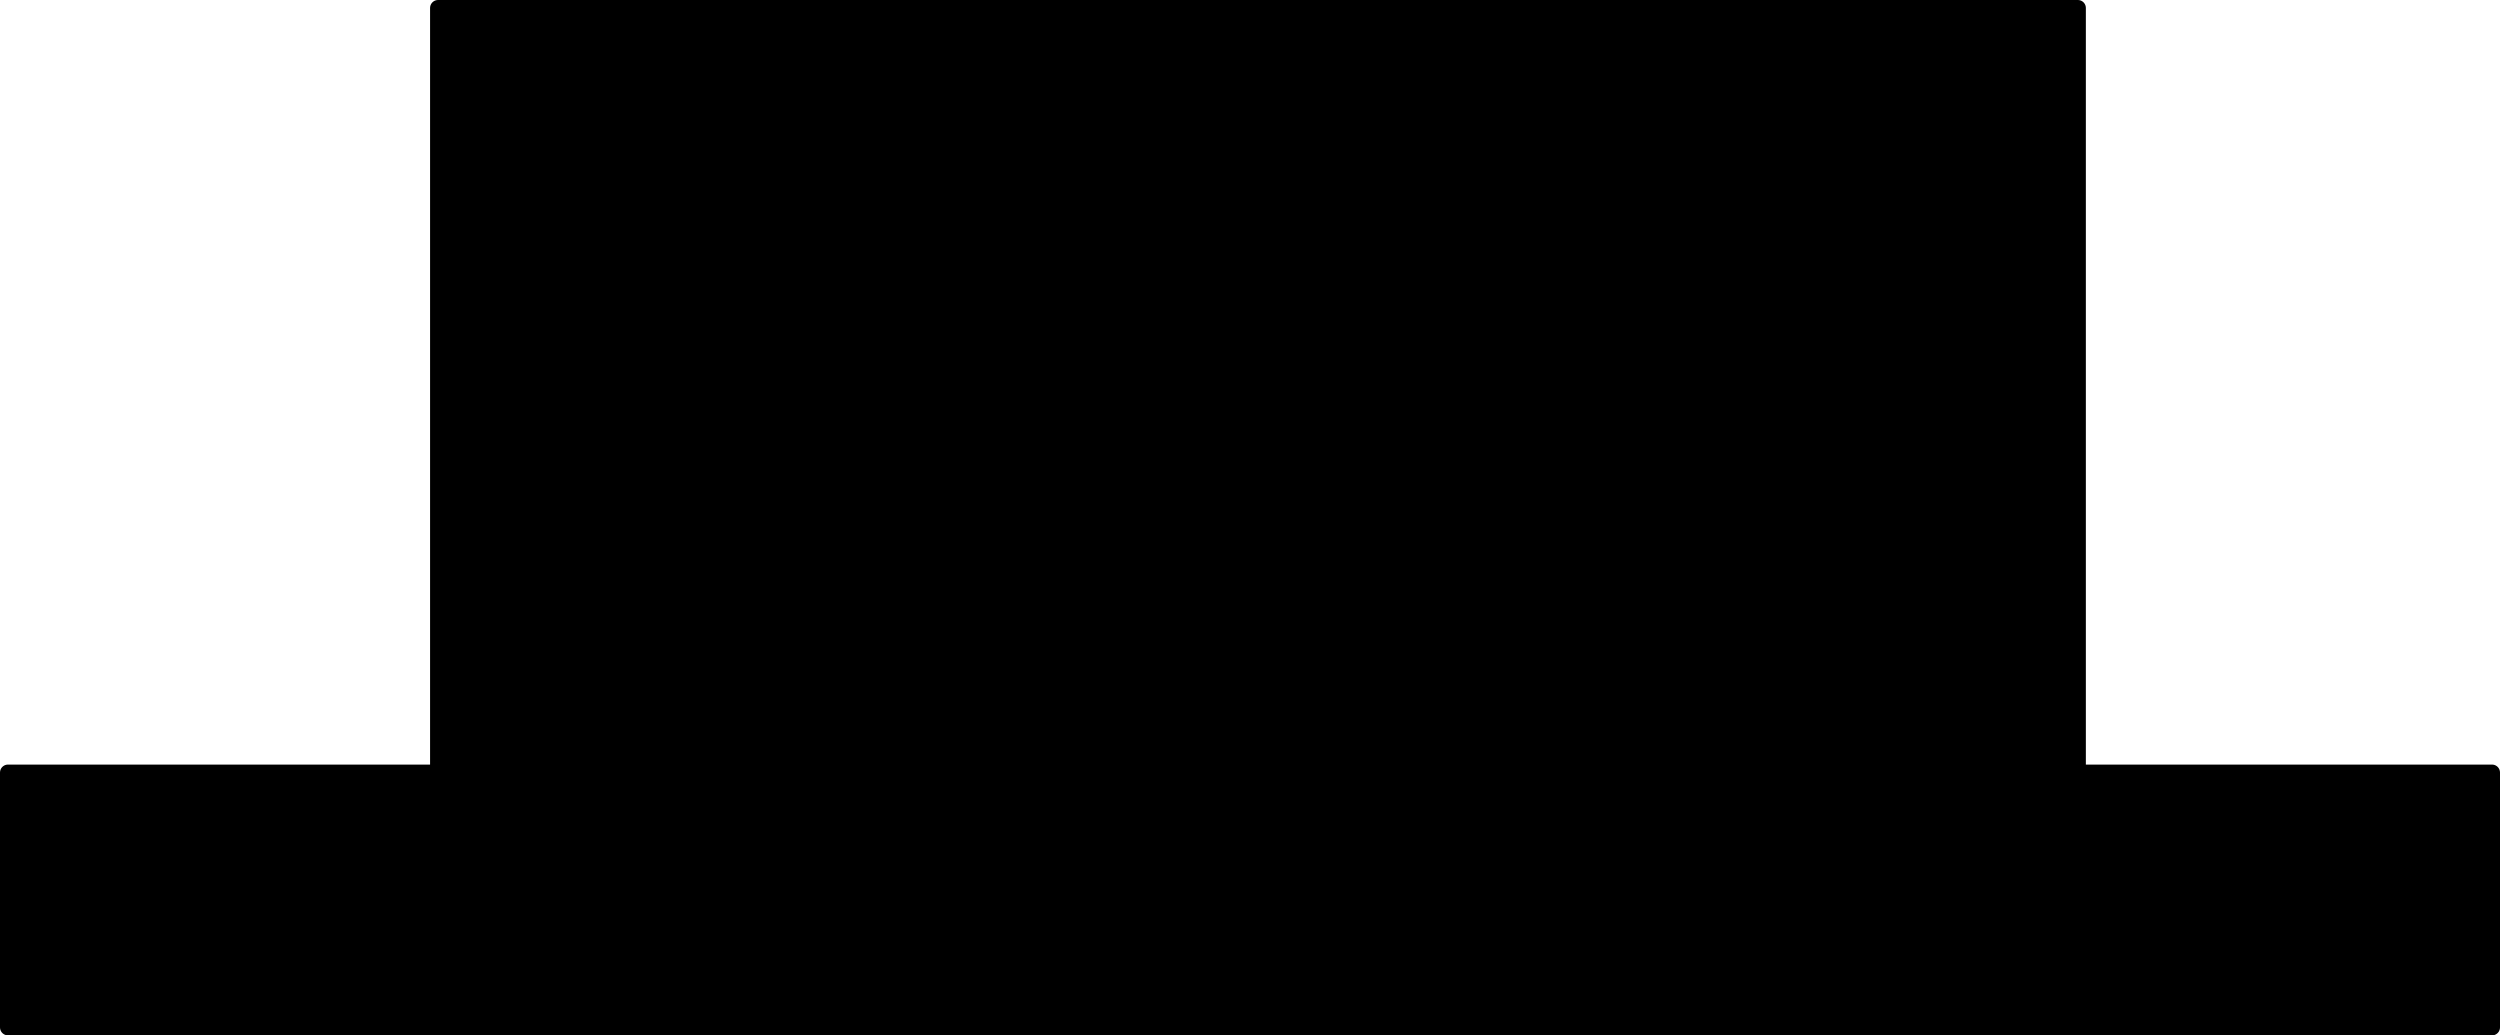
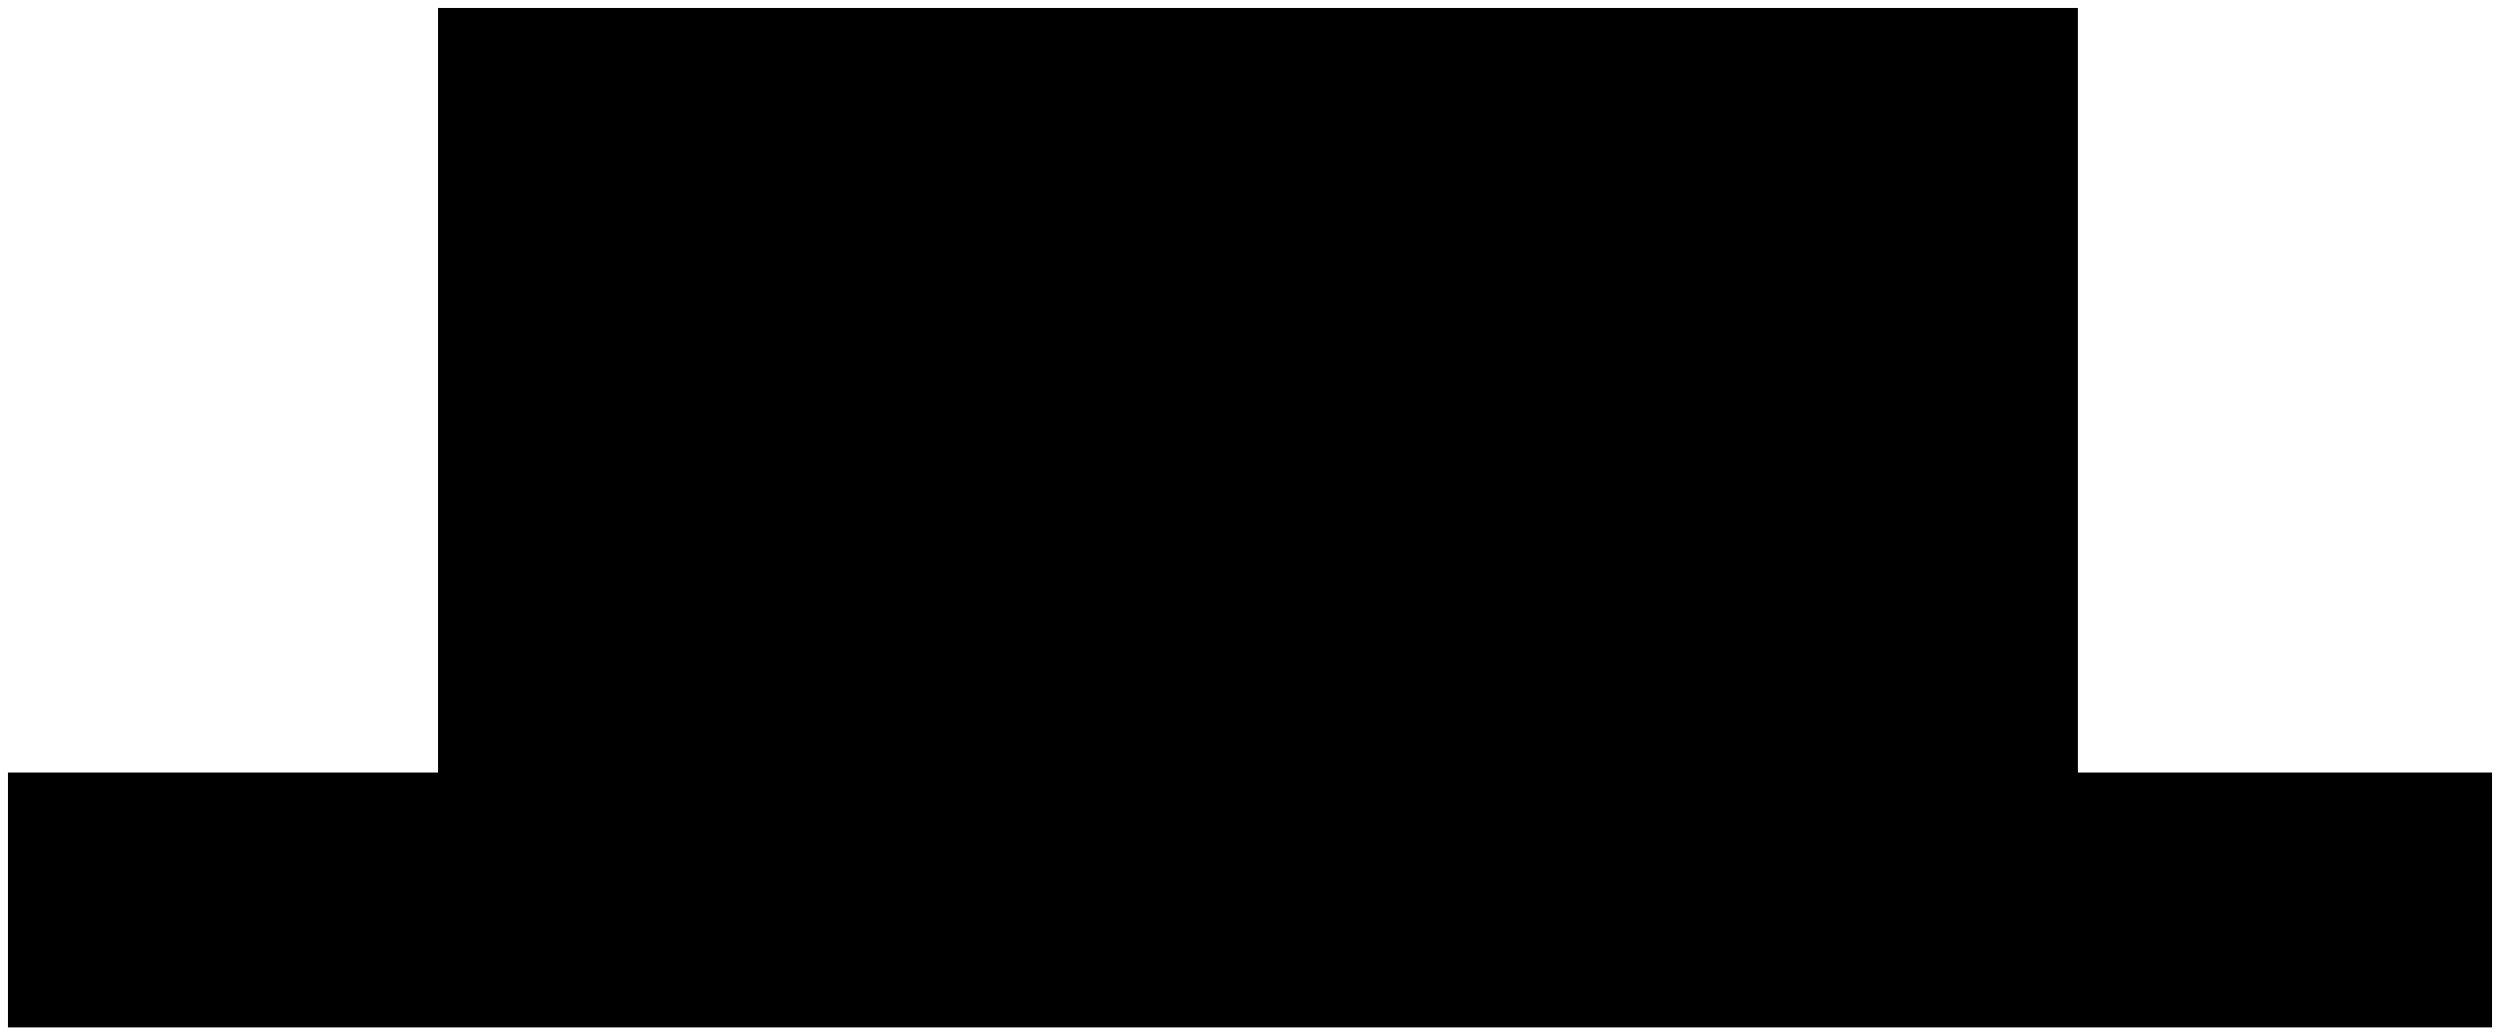
<svg xmlns="http://www.w3.org/2000/svg" height="65.0px" width="156.95px">
  <g transform="matrix(1.0, 0.0, 0.0, 1.0, 78.5, 34.5)">
    <path d="M-51.0 14.0 L-51.0 -34.0 51.95 -34.0 51.95 14.0 77.95 14.0 77.95 30.0 -78.0 30.0 -78.0 14.0 -51.0 14.0 -51.0 15.0 51.95 15.0 51.95 14.0 51.95 15.0 -51.0 15.0 -51.0 14.0" fill="#000000" fill-rule="evenodd" stroke="none" />
-     <path d="M51.95 14.0 L77.95 14.0 77.95 30.0 -78.0 30.0 -78.0 14.0 -51.0 14.0" fill="none" stroke="#000000" stroke-linecap="round" stroke-linejoin="round" stroke-width="1.0" />
-     <path d="M-51.0 14.0 L-51.0 -34.0 51.95 -34.0 51.95 14.0 51.95 15.0 -51.0 15.0 -51.0 14.0" fill="none" stroke="#000000" stroke-linecap="round" stroke-linejoin="round" stroke-width="1.0" />
  </g>
</svg>